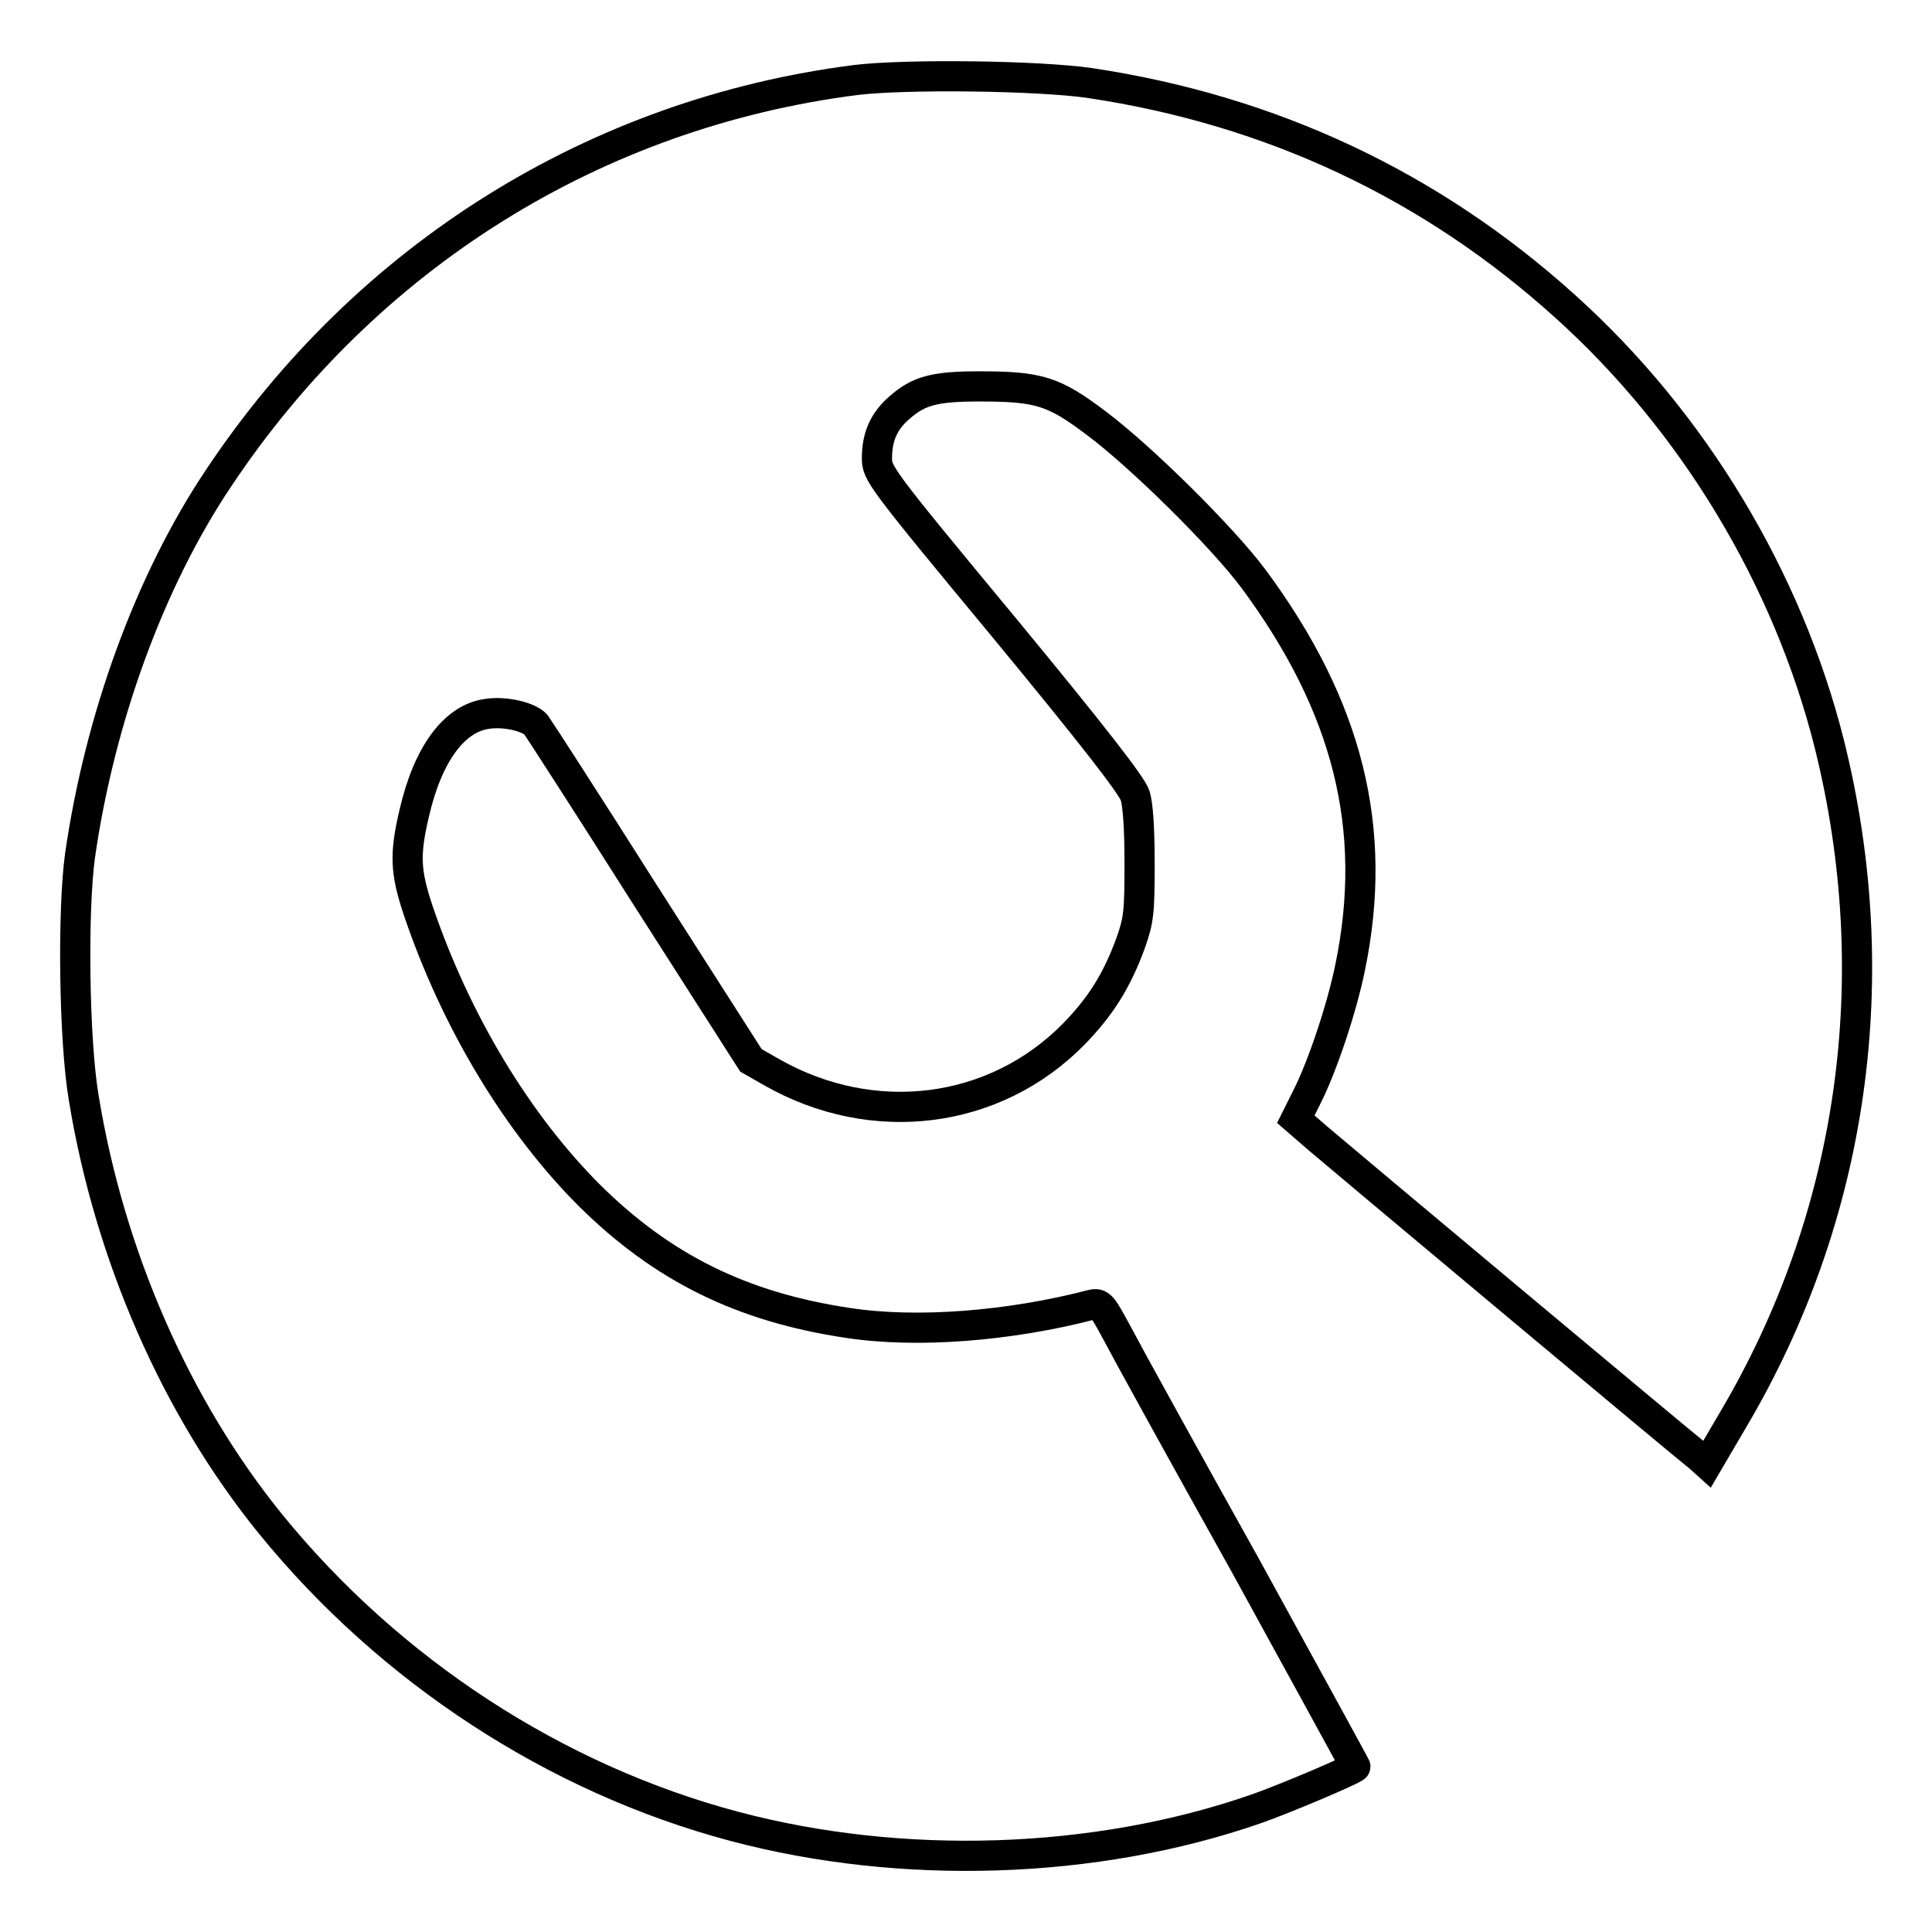
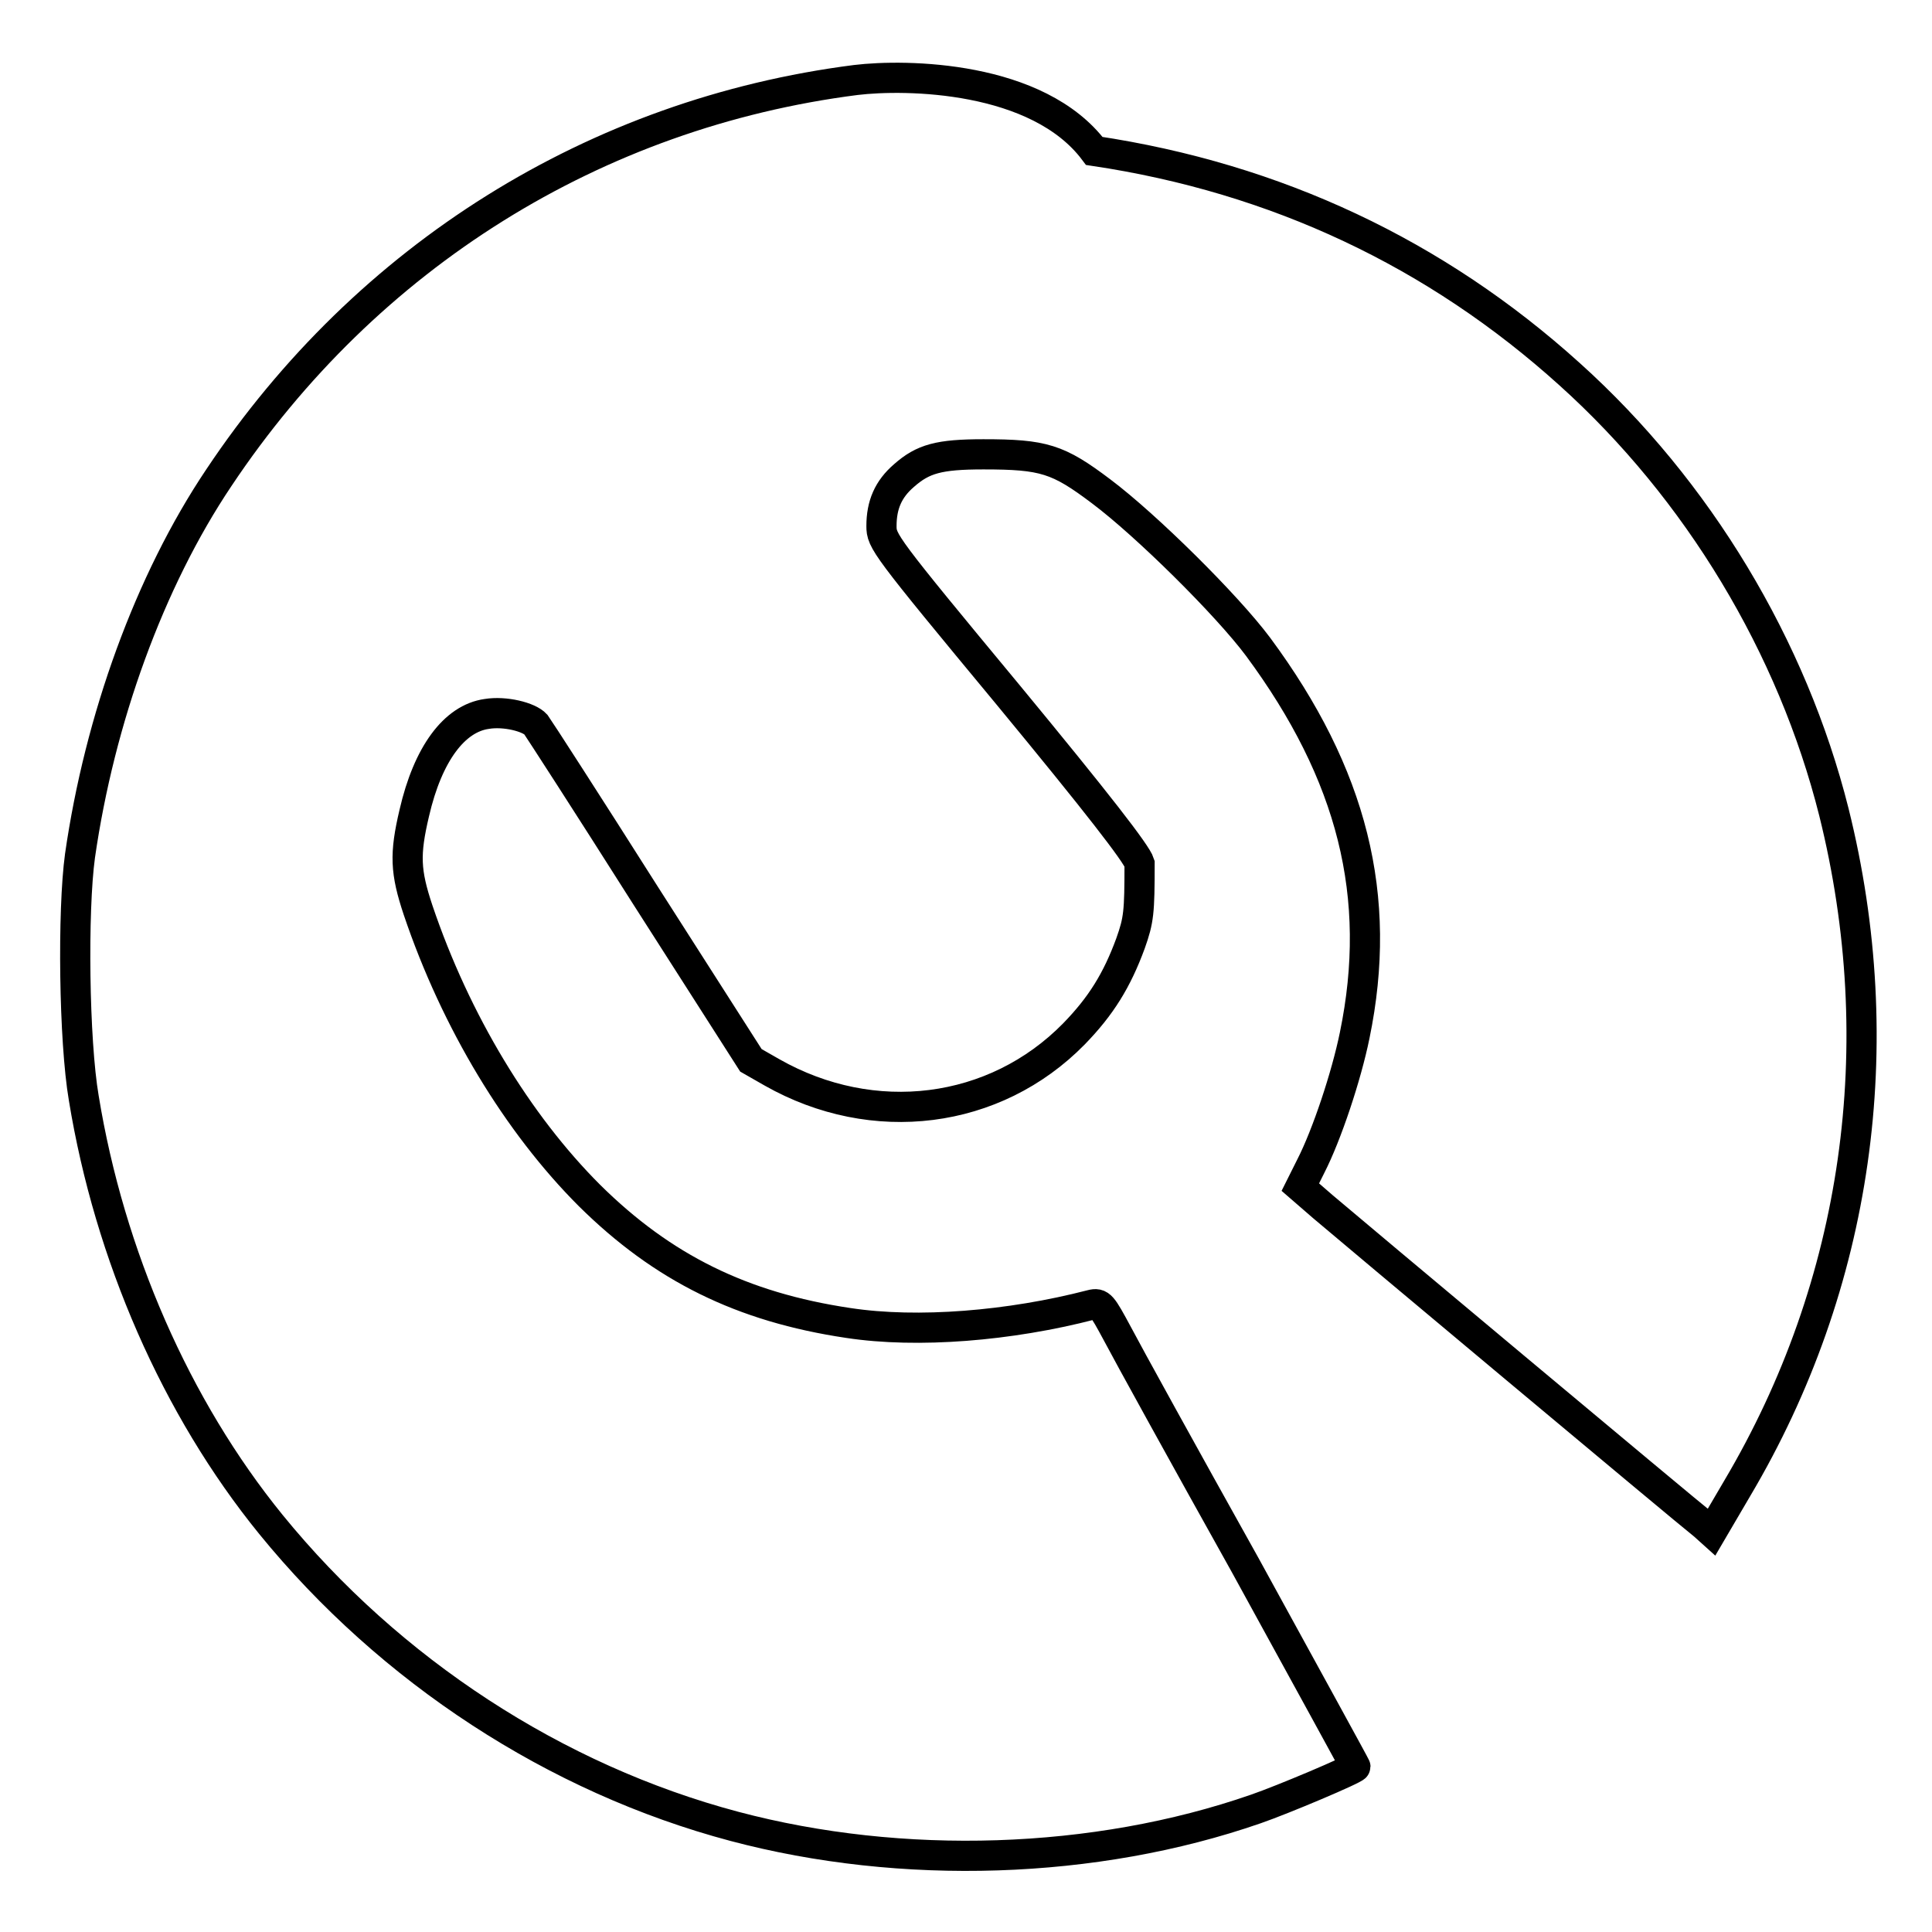
<svg xmlns="http://www.w3.org/2000/svg" version="1.1" x="0px" y="0px" viewBox="0 0 256 256" enable-background="new 0 0 256 256" xml:space="preserve">
  <g>
    <g>
      <g>
-         <path stroke-width="4" fill-opacity="0" stroke="#000000" d="M113.4,10.6C78.9,15,48.6,33.9,29,63.3c-9.2,13.7-15.8,32-18.4,50.1c-1,7.3-0.8,24.5,0.5,32.1c3.4,20.8,12.2,41,24.8,56.5c15.8,19.4,37.7,33.7,61.4,40c22.2,5.9,47.8,5.1,69.1-2.3c3.5-1.2,13.2-5.3,13.2-5.6c0-0.1-6.6-12.1-14.6-26.7c-8.1-14.5-15.7-28.3-16.9-30.6c-2.1-3.9-2.3-4.2-3.5-3.9c-10.8,2.8-23,3.8-32.2,2.4c-14.1-2.1-24.6-7.3-34.3-16.9c-9.5-9.5-17.7-23-22.7-37.8c-1.7-5.1-1.8-7.4-0.5-12.9c1.8-7.8,5.3-12.5,9.6-13.1c2.4-0.4,5.6,0.4,6.5,1.4c0.3,0.4,6.9,10.6,14.5,22.6l14,21.9l2.8,1.6c13.4,7.6,29.5,5.6,40-5.1c3.6-3.7,5.7-7.1,7.5-12c1.1-3.1,1.2-4.1,1.2-10.6c0-4.5-0.2-7.8-0.6-9c-0.4-1.3-5.6-8-17.4-22.3c-16.5-19.9-16.8-20.4-16.8-22.4c0-2.8,0.9-4.9,3-6.7c2.5-2.2,4.6-2.8,10.5-2.8c8,0,9.9,0.6,15.6,4.9c6,4.5,16.7,15.1,20.8,20.6c12.5,16.9,16.6,33.1,12.8,51.5c-1.1,5.4-3.7,13.2-5.8,17.3l-1.4,2.8l3,2.6c2.8,2.4,48.2,40.4,50.5,42.2l1,0.9l3.4-5.8c16-27,20.5-58.7,12.8-89.6c-5.5-21.9-18-42.7-35-58c-17.7-16-38.9-26-63-29.6C137.5,10,120,9.8,113.4,10.6z" />
+         <path stroke-width="4" fill-opacity="0" stroke="#000000" d="M113.4,10.6C78.9,15,48.6,33.9,29,63.3c-9.2,13.7-15.8,32-18.4,50.1c-1,7.3-0.8,24.5,0.5,32.1c3.4,20.8,12.2,41,24.8,56.5c15.8,19.4,37.7,33.7,61.4,40c22.2,5.9,47.8,5.1,69.1-2.3c3.5-1.2,13.2-5.3,13.2-5.6c0-0.1-6.6-12.1-14.6-26.7c-8.1-14.5-15.7-28.3-16.9-30.6c-2.1-3.9-2.3-4.2-3.5-3.9c-10.8,2.8-23,3.8-32.2,2.4c-14.1-2.1-24.6-7.3-34.3-16.9c-9.5-9.5-17.7-23-22.7-37.8c-1.7-5.1-1.8-7.4-0.5-12.9c1.8-7.8,5.3-12.5,9.6-13.1c2.4-0.4,5.6,0.4,6.5,1.4c0.3,0.4,6.9,10.6,14.5,22.6l14,21.9l2.8,1.6c13.4,7.6,29.5,5.6,40-5.1c3.6-3.7,5.7-7.1,7.5-12c1.1-3.1,1.2-4.1,1.2-10.6c-0.4-1.3-5.6-8-17.4-22.3c-16.5-19.9-16.8-20.4-16.8-22.4c0-2.8,0.9-4.9,3-6.7c2.5-2.2,4.6-2.8,10.5-2.8c8,0,9.9,0.6,15.6,4.9c6,4.5,16.7,15.1,20.8,20.6c12.5,16.9,16.6,33.1,12.8,51.5c-1.1,5.4-3.7,13.2-5.8,17.3l-1.4,2.8l3,2.6c2.8,2.4,48.2,40.4,50.5,42.2l1,0.9l3.4-5.8c16-27,20.5-58.7,12.8-89.6c-5.5-21.9-18-42.7-35-58c-17.7-16-38.9-26-63-29.6C137.5,10,120,9.8,113.4,10.6z" />
      </g>
    </g>
  </g>
</svg>